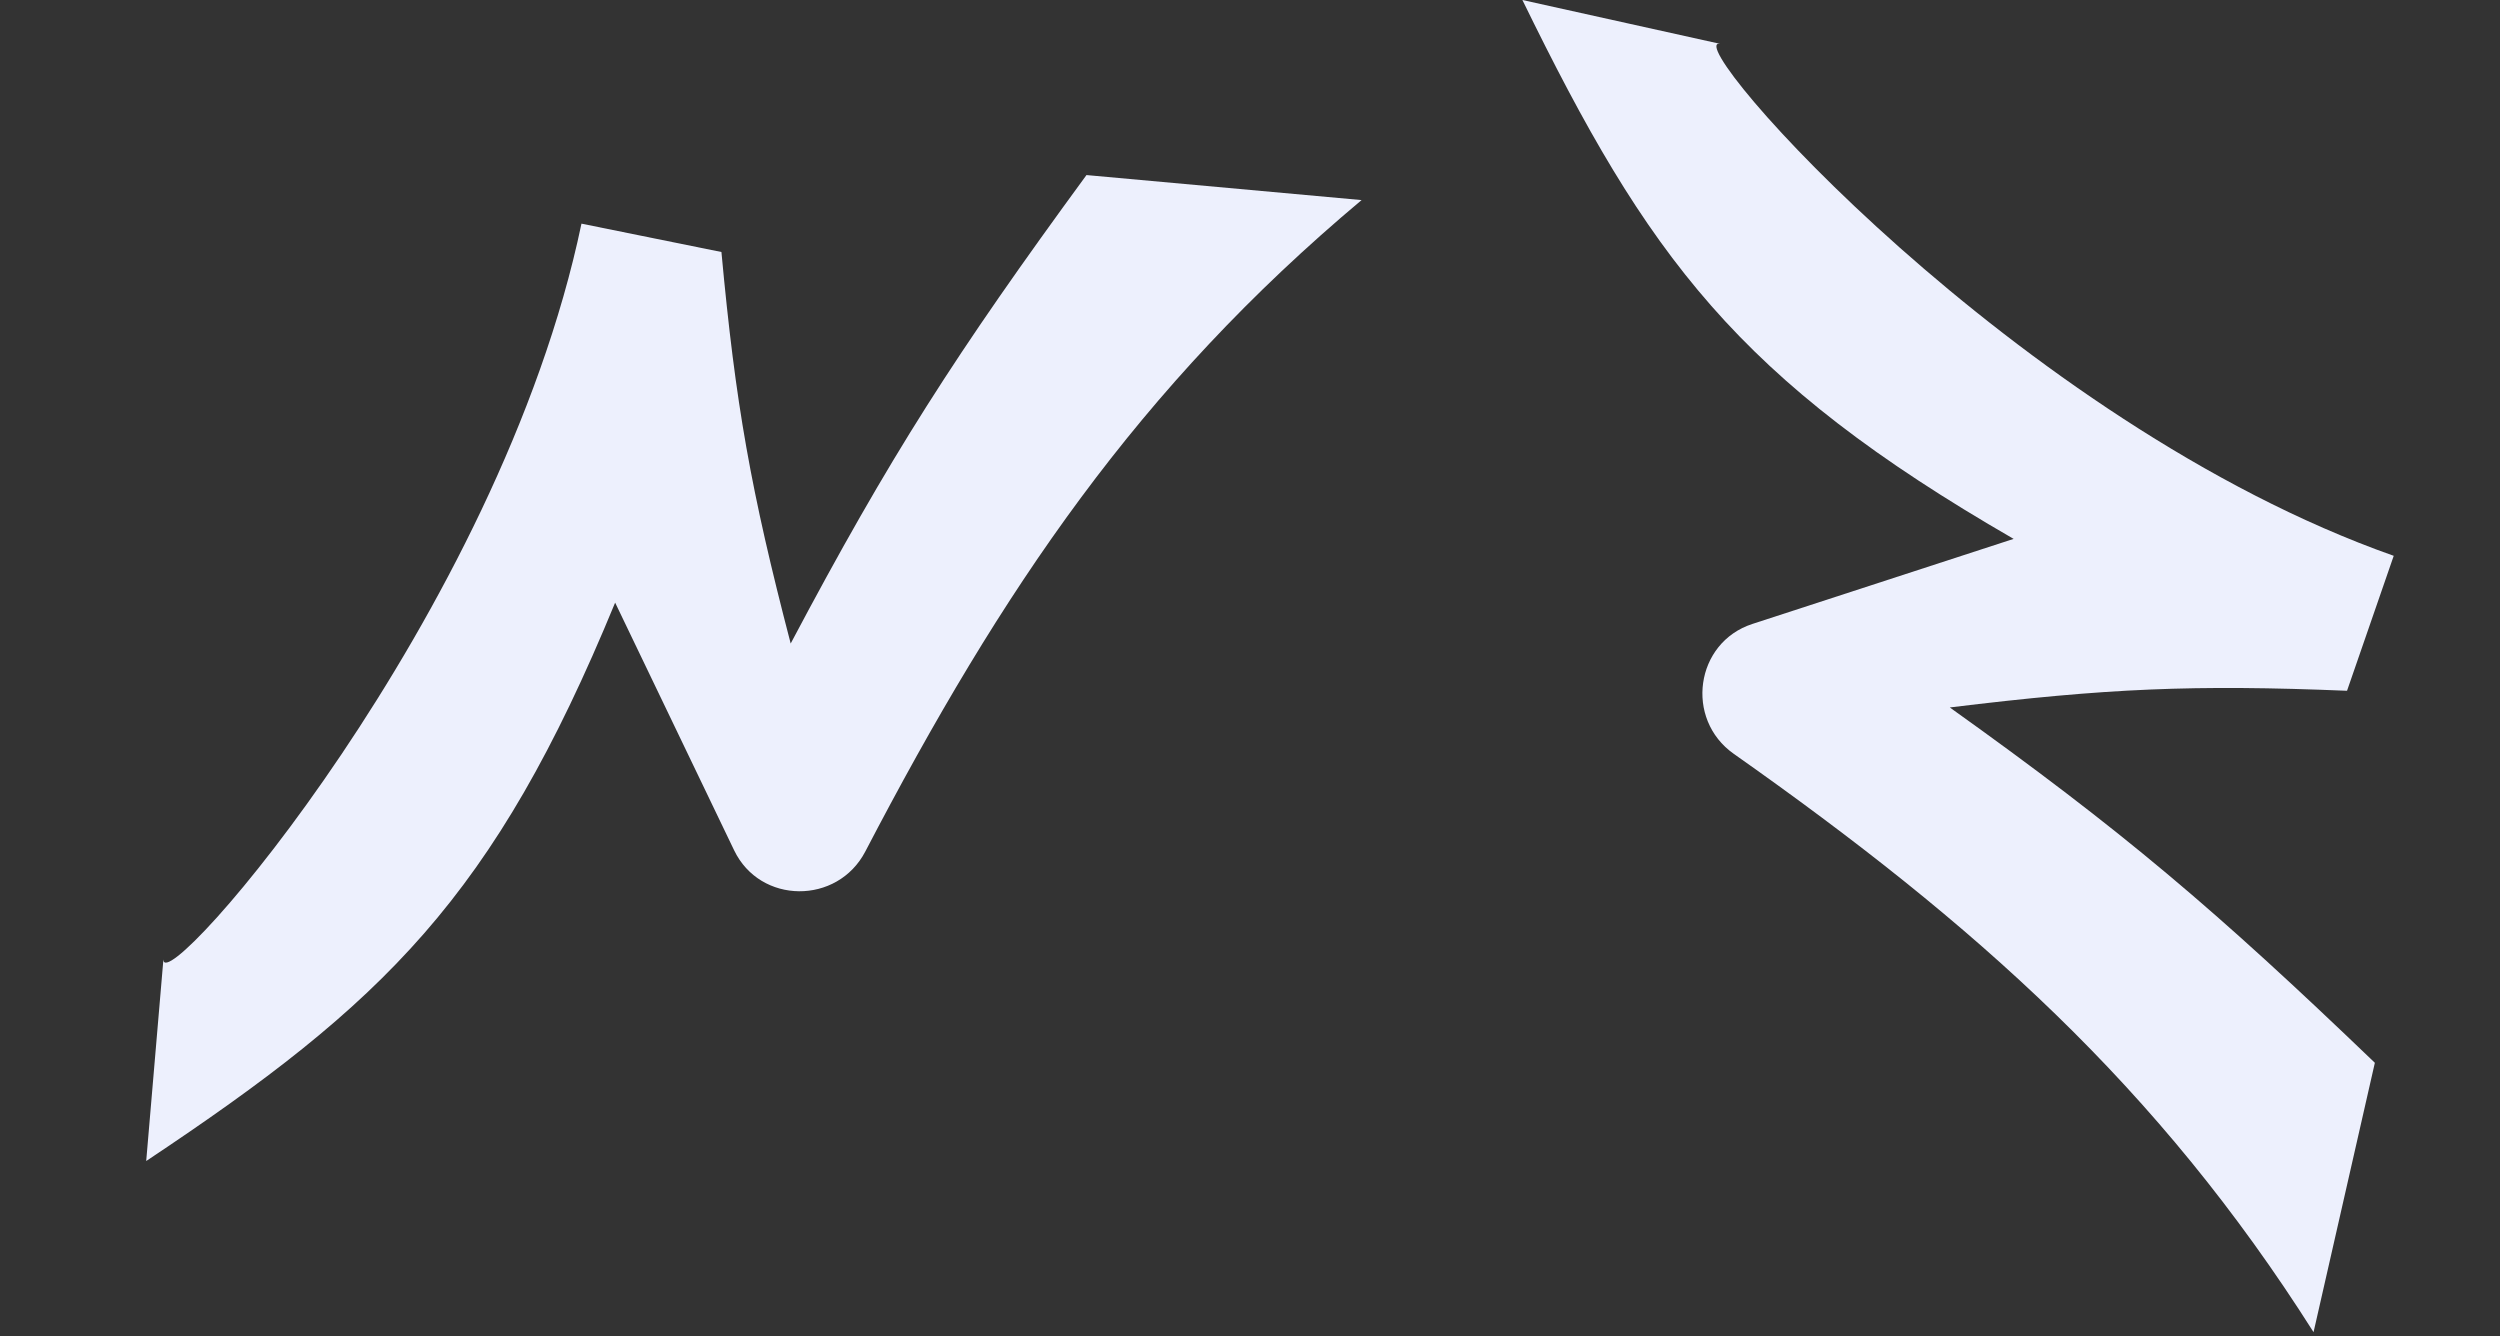
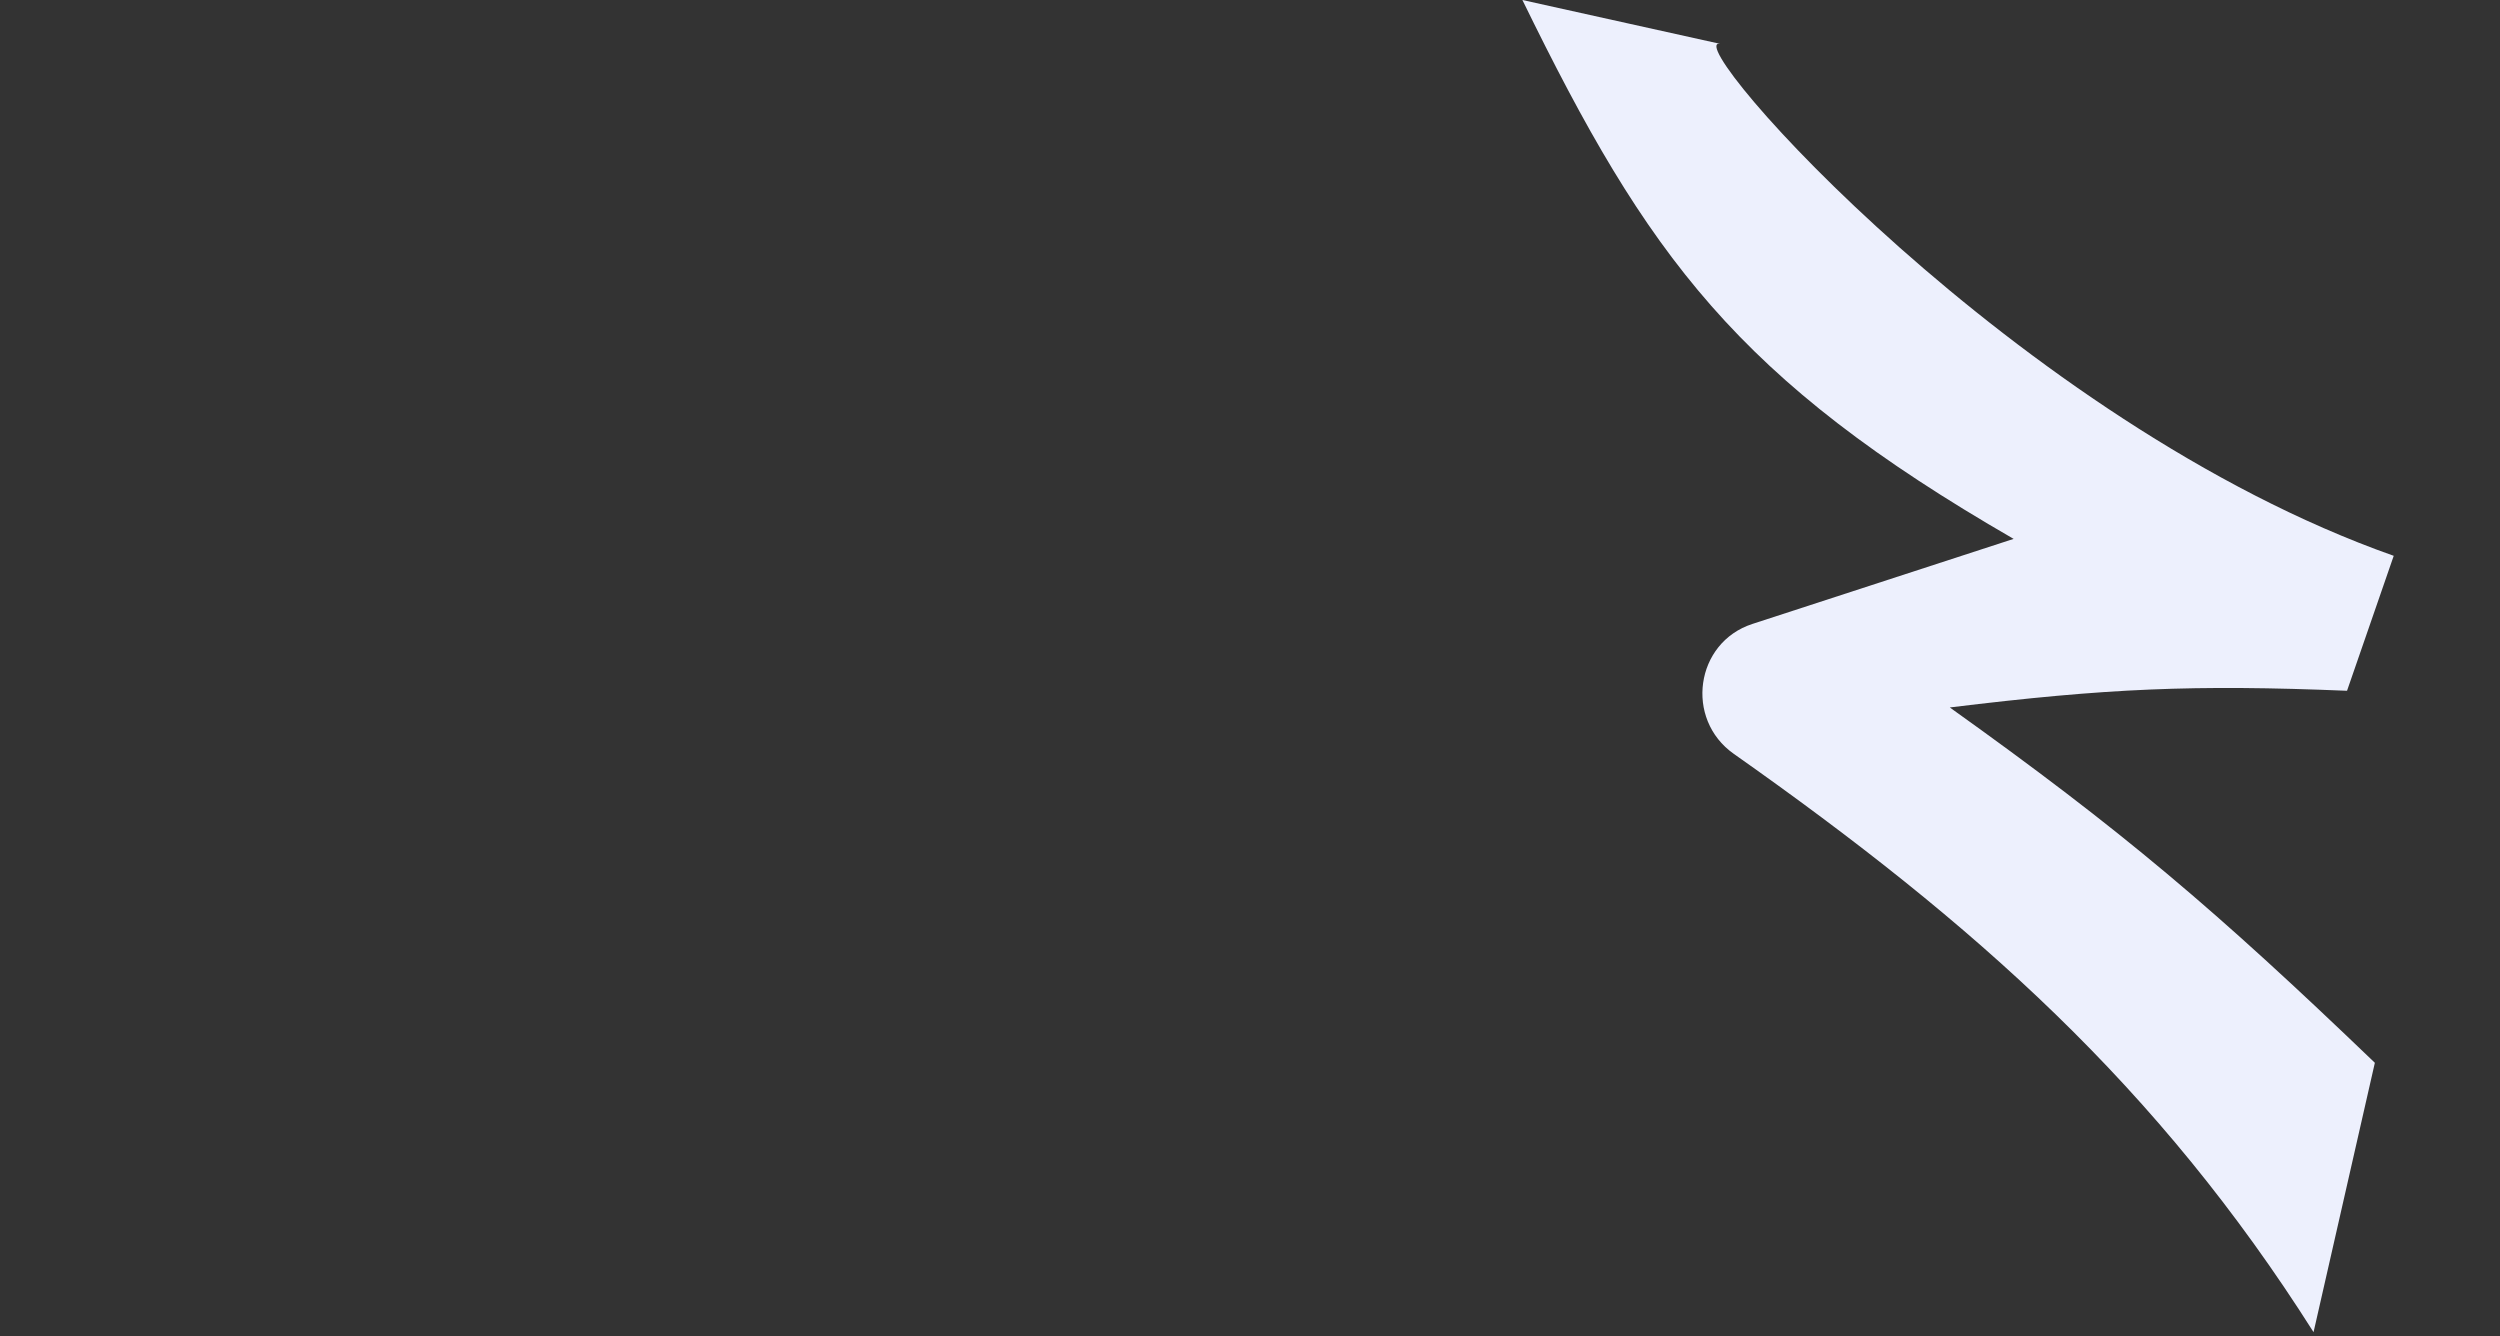
<svg xmlns="http://www.w3.org/2000/svg" width="2599" height="1389" viewBox="0 0 2599 1389" fill="none">
  <rect x="0" y="0" width="2599" height="1389" fill="#333333" stroke="none" />
  <path d="M1787.99 45.523C1788.43 45.588 1788.91 45.694 1789.43 45.843L1787.99 45.523C1744.56 39.14 2096.33 439.416 2488.52 577.824L2439.97 718.122C2280.86 711.604 2190.48 715.46 2027.01 735.472C2206.32 863.507 2302.69 945.308 2468.9 1104.88L2405.17 1384.9C2242.97 1128.92 2053.81 960.766 1802.39 783.658C1751.23 747.62 1762.28 668.03 1821.78 648.655L2093.36 560.226C1805.8 394.253 1712.9 266.753 1582.69 -5.02169e-05L1787.99 45.523Z" fill="#EDF0FD" />
-   <path d="M169.873 997.47C169.878 997.026 169.92 996.536 169.998 996L169.873 997.47C169.311 1041.37 519.362 639.589 604.498 232.5L749.998 262C764.654 420.569 780.47 509.638 821.998 669C925.105 474.291 993.393 367.914 1129.5 182L1415.5 208C1183.3 402.737 1041.74 612.541 899.567 885.241C870.638 940.729 790.286 940.344 763.186 883.94L639.498 626.5C513.155 933.543 399.111 1042.54 151.998 1207L169.873 997.47Z" fill="#EDF0FD" />
</svg>